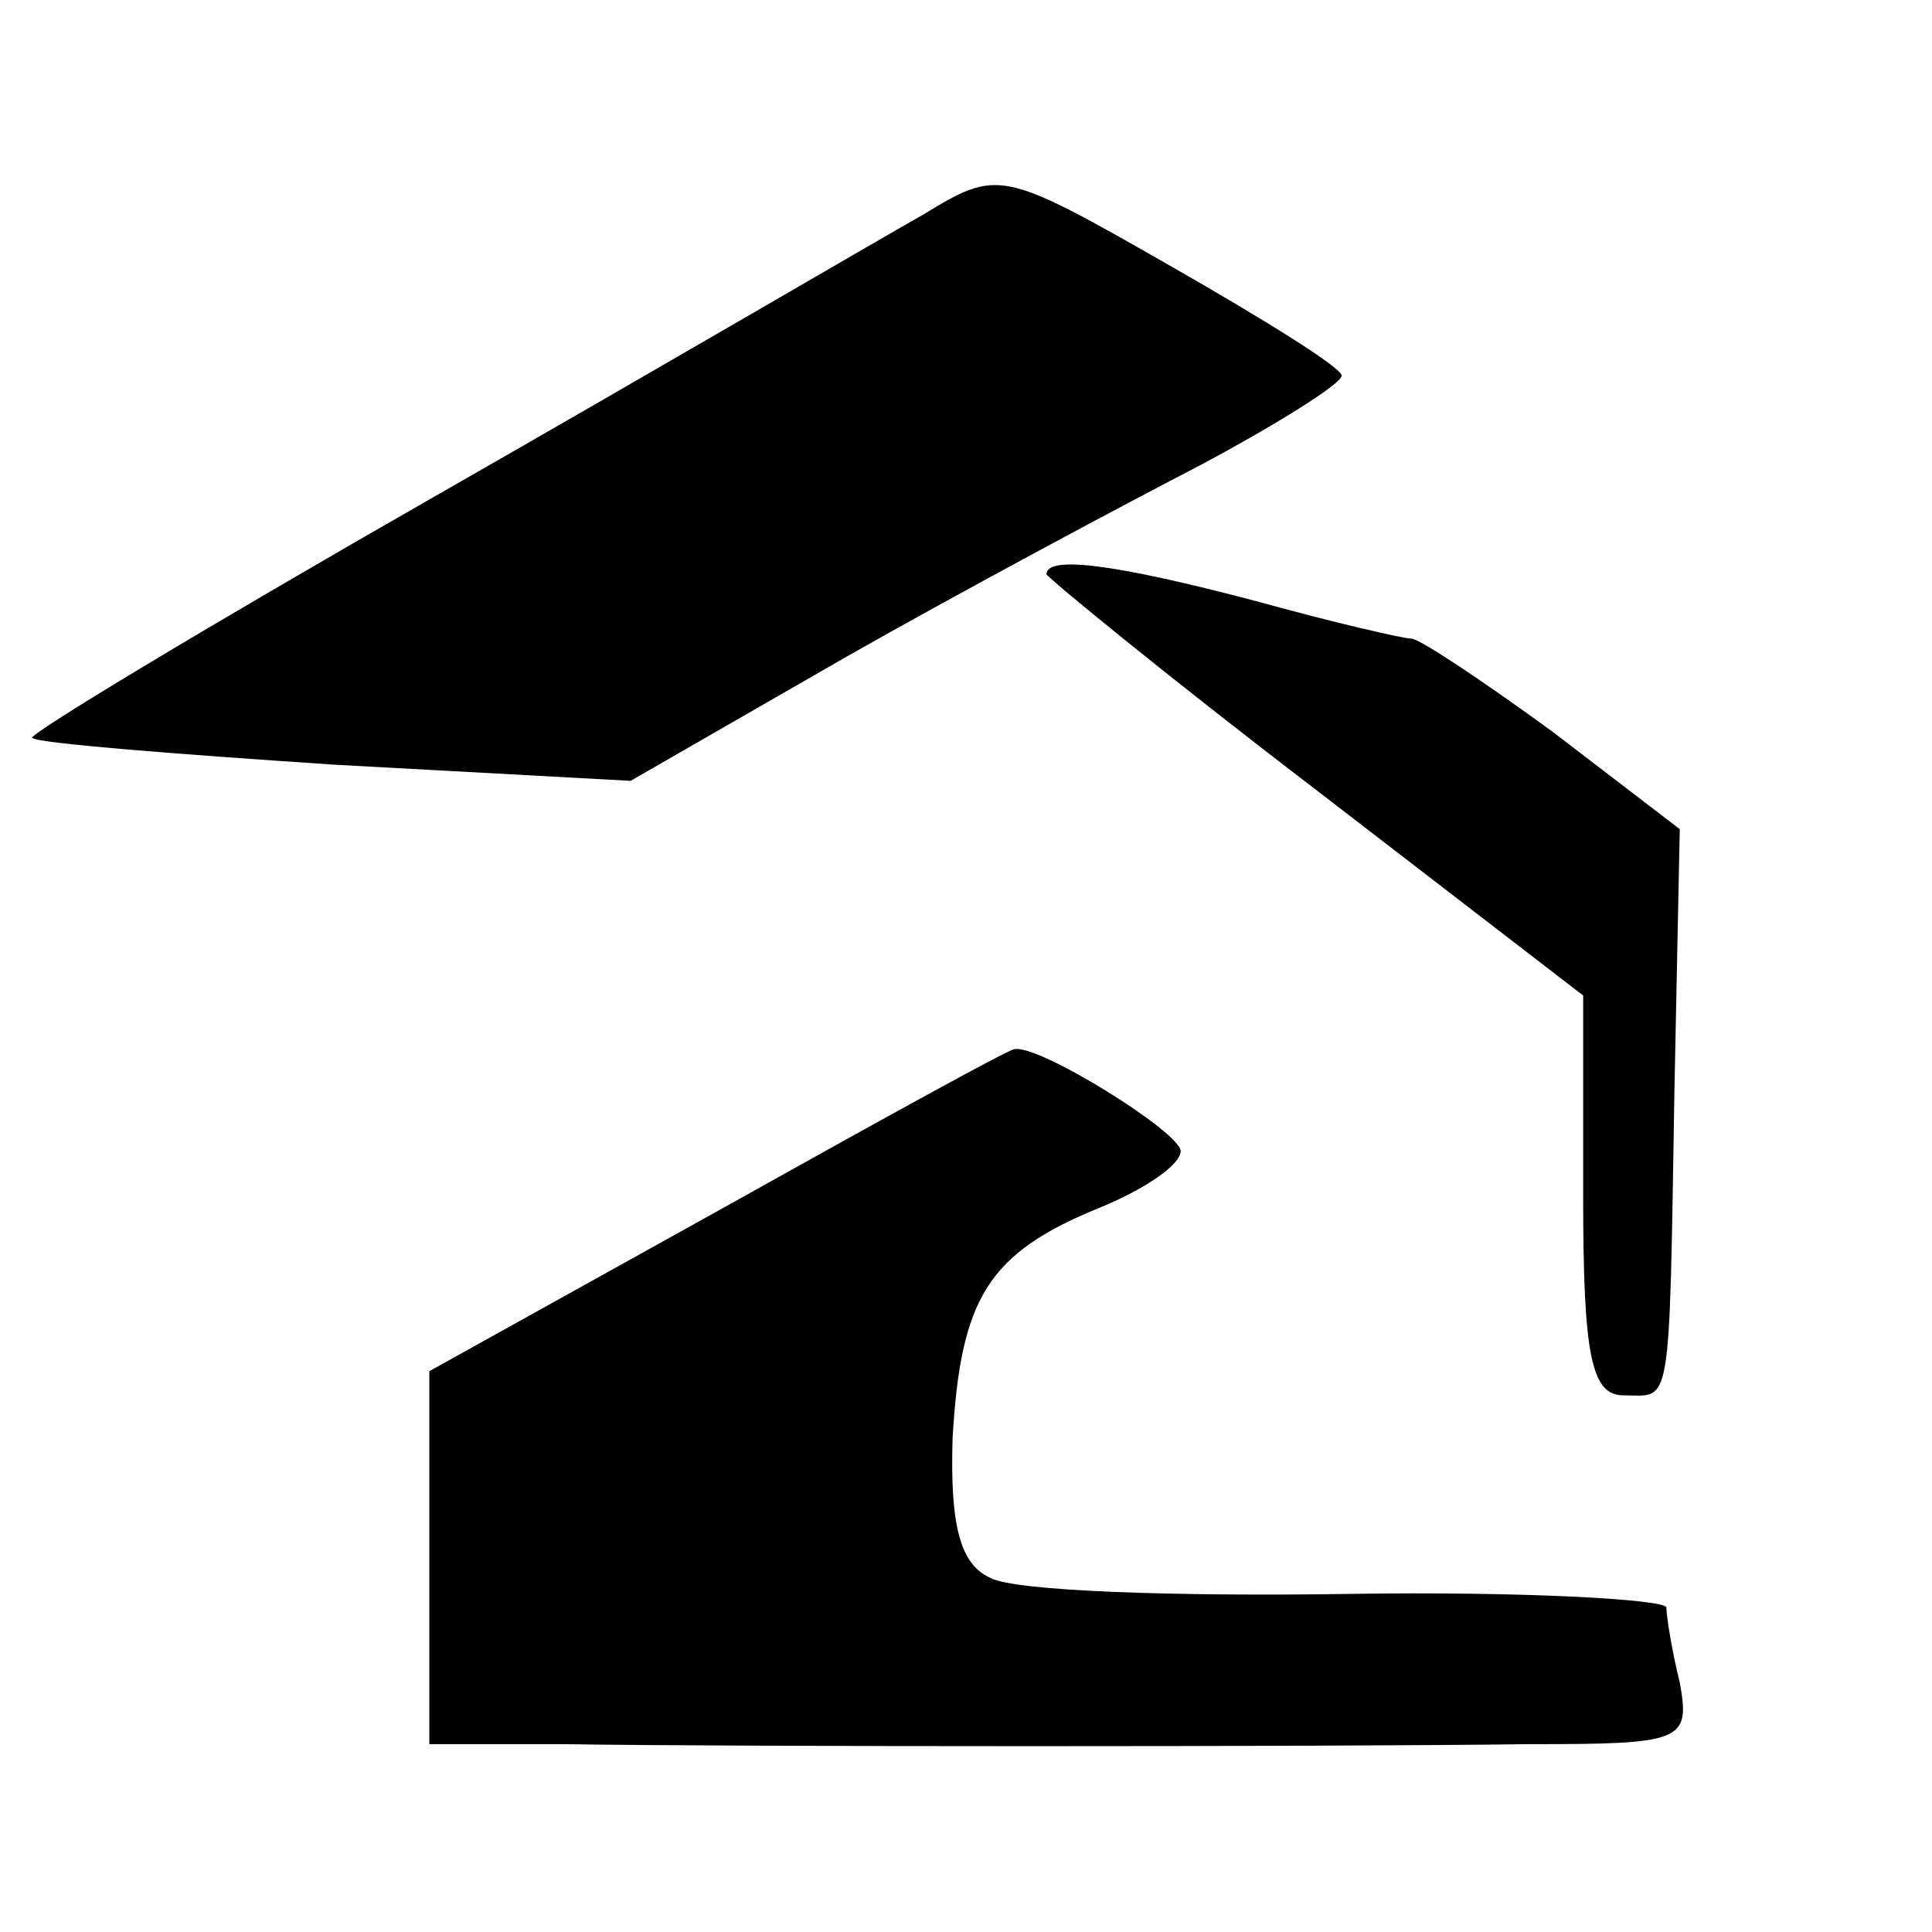
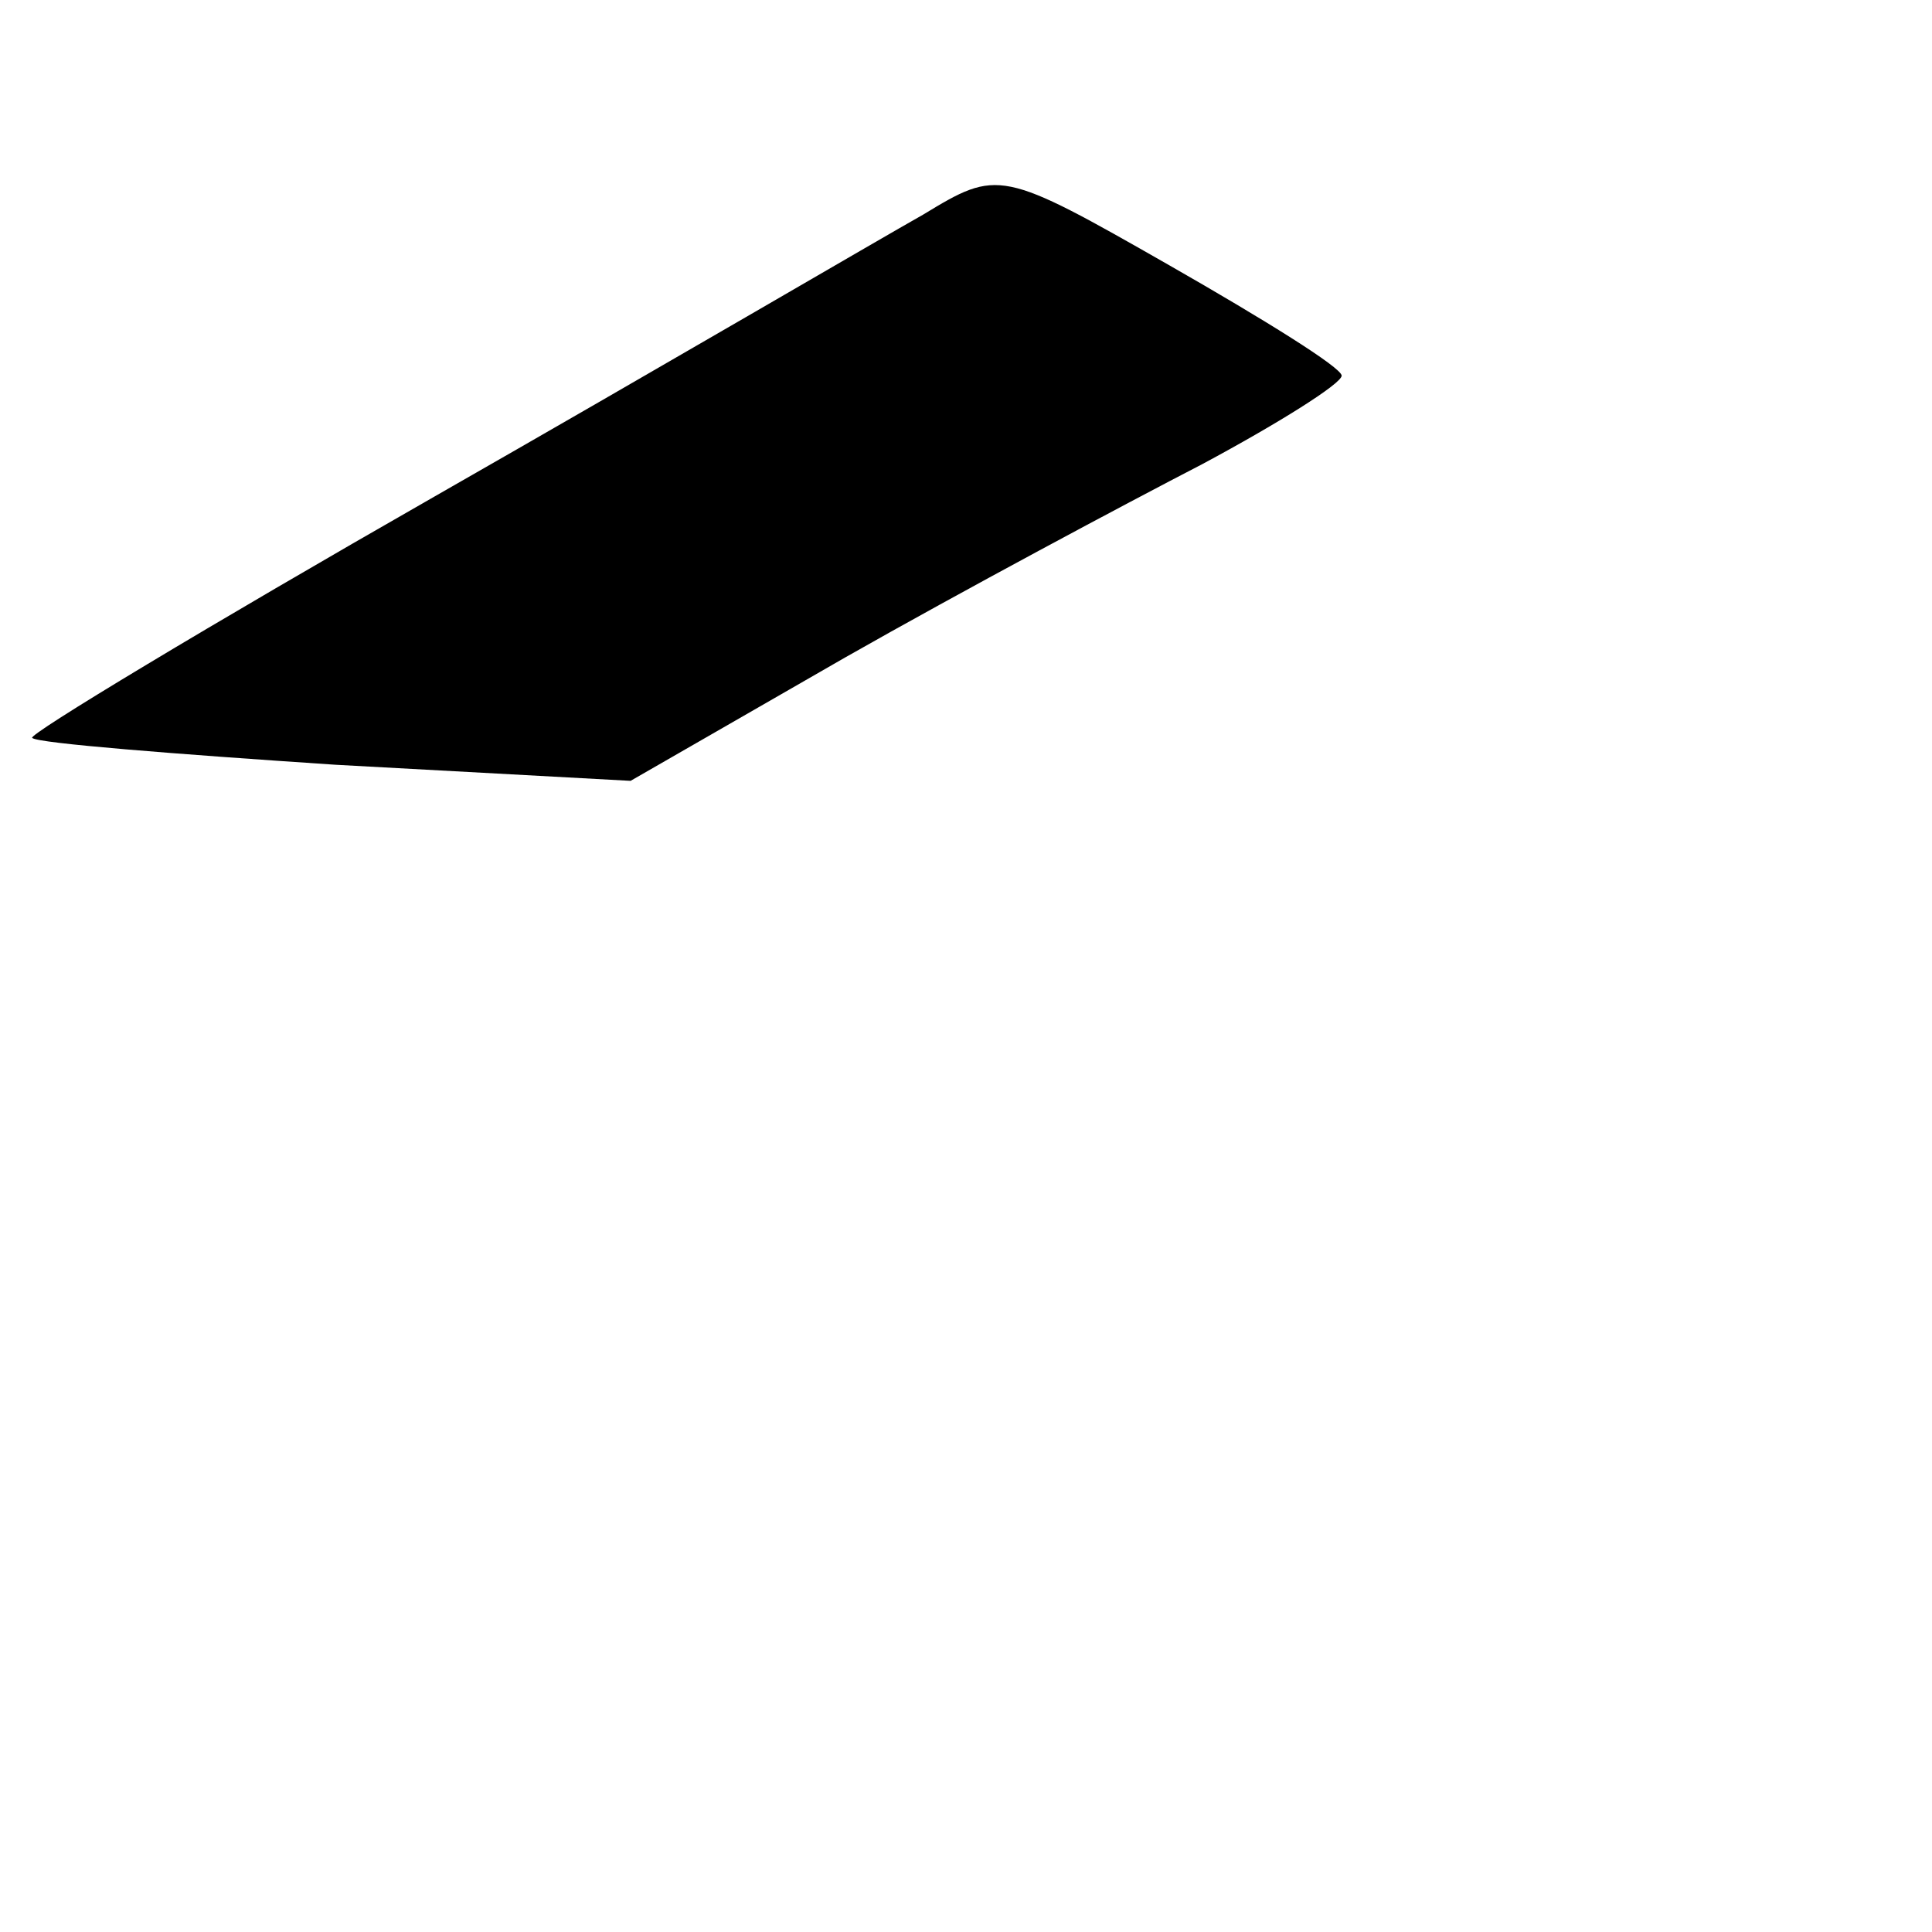
<svg xmlns="http://www.w3.org/2000/svg" version="1.0" width="72pt" height="72pt" viewBox="0 0 72 72" preserveAspectRatio="xMidYMid meet">
  <g transform="translate(0,72) scale(0.1,-0.1)" fill="#000000" stroke="none">
    <path d="M344 640 c-16 -9 -98 -57 -182 -105 -84 -48 -152 -89 -150 -90 2 -2 53 -6 113 -10 l110 -6 80 46 c44 25 104 57 133 72 28 15 52 30 52 33 0 3 -29 21 -64 41 -63 36 -64 36 -92 19z" />
-     <path d="M390 506 c0 -1 45 -38 100 -80 l100 -77 0 -75 c0 -59 3 -74 15 -74 18 0 17 -8 19 113 l2 98 -47 36 c-26 19 -50 35 -53 35 -3 0 -29 6 -58 14 -53 14 -78 17 -78 10z" />
-     <path d="M268 269 l-108 -60 0 -70 0 -69 50 0 c64 -1 283 -1 360 0 57 0 60 1 56 23 -3 12 -5 25 -5 28 -1 3 -54 6 -118 5 -65 -1 -125 1 -134 6 -11 5 -15 19 -14 52 3 52 13 69 55 86 17 7 30 16 30 21 0 7 -53 40 -62 38 -2 0 -51 -27 -110 -60z" />
  </g>
</svg>